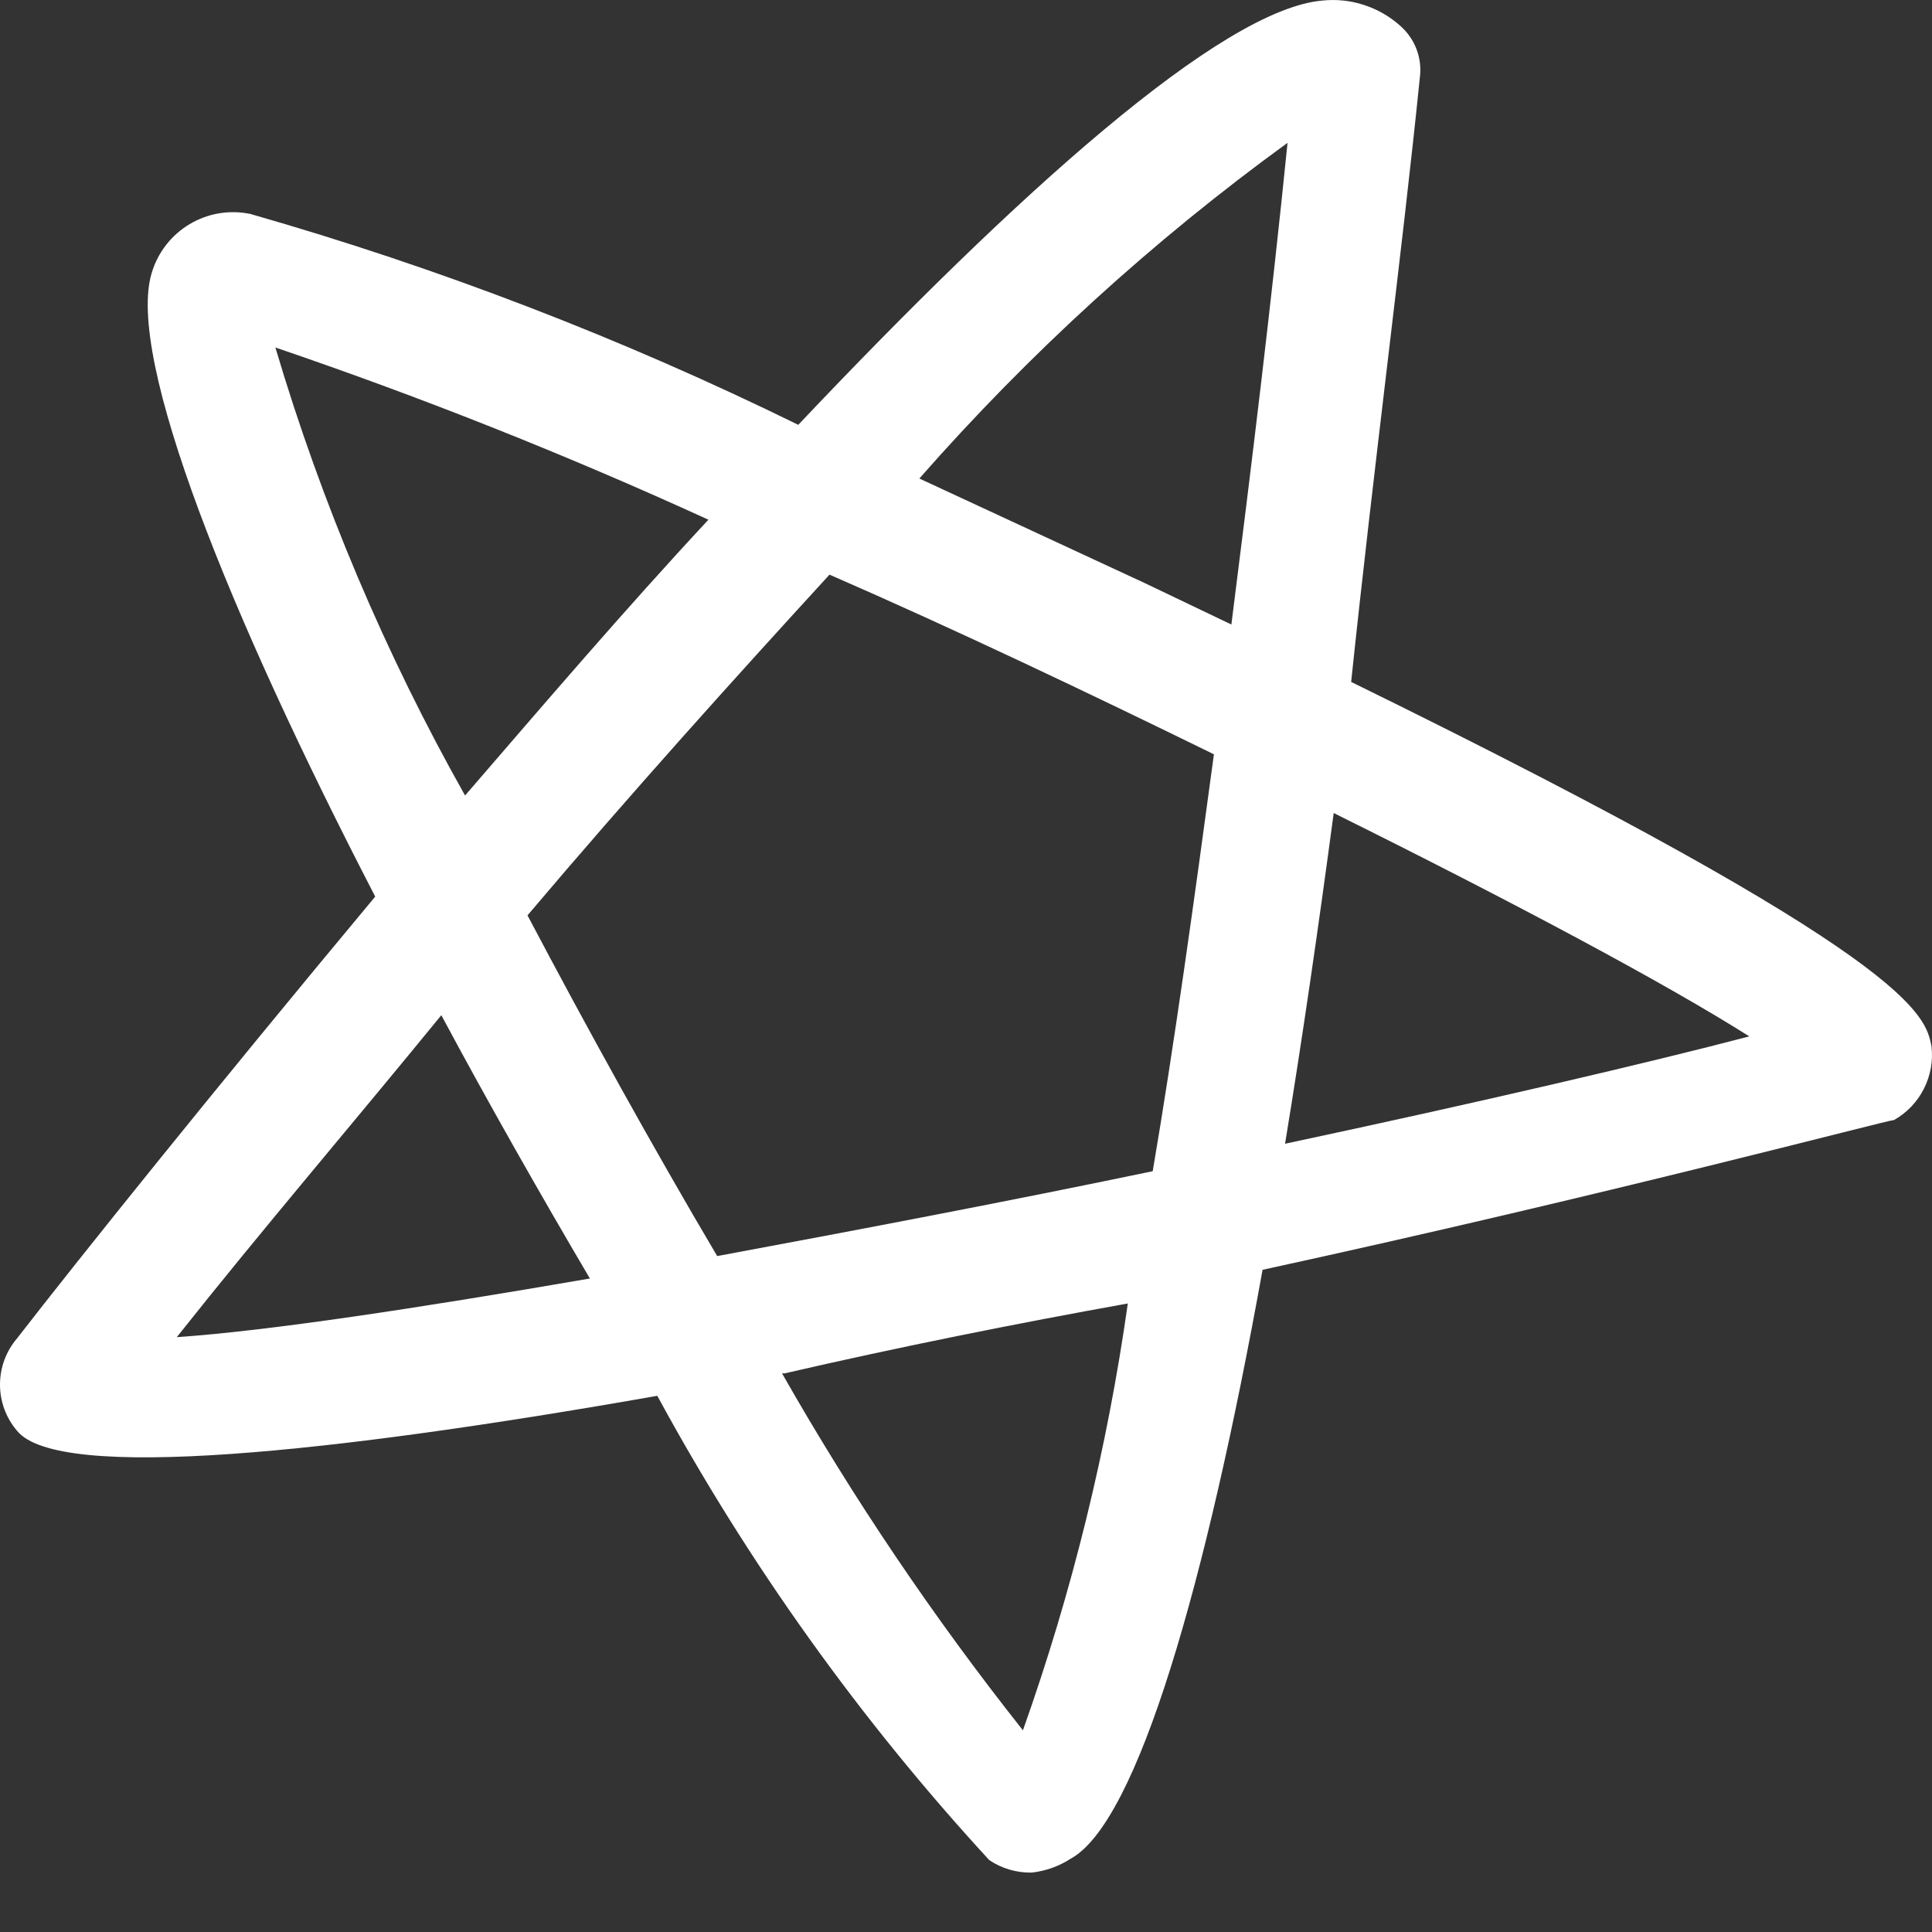
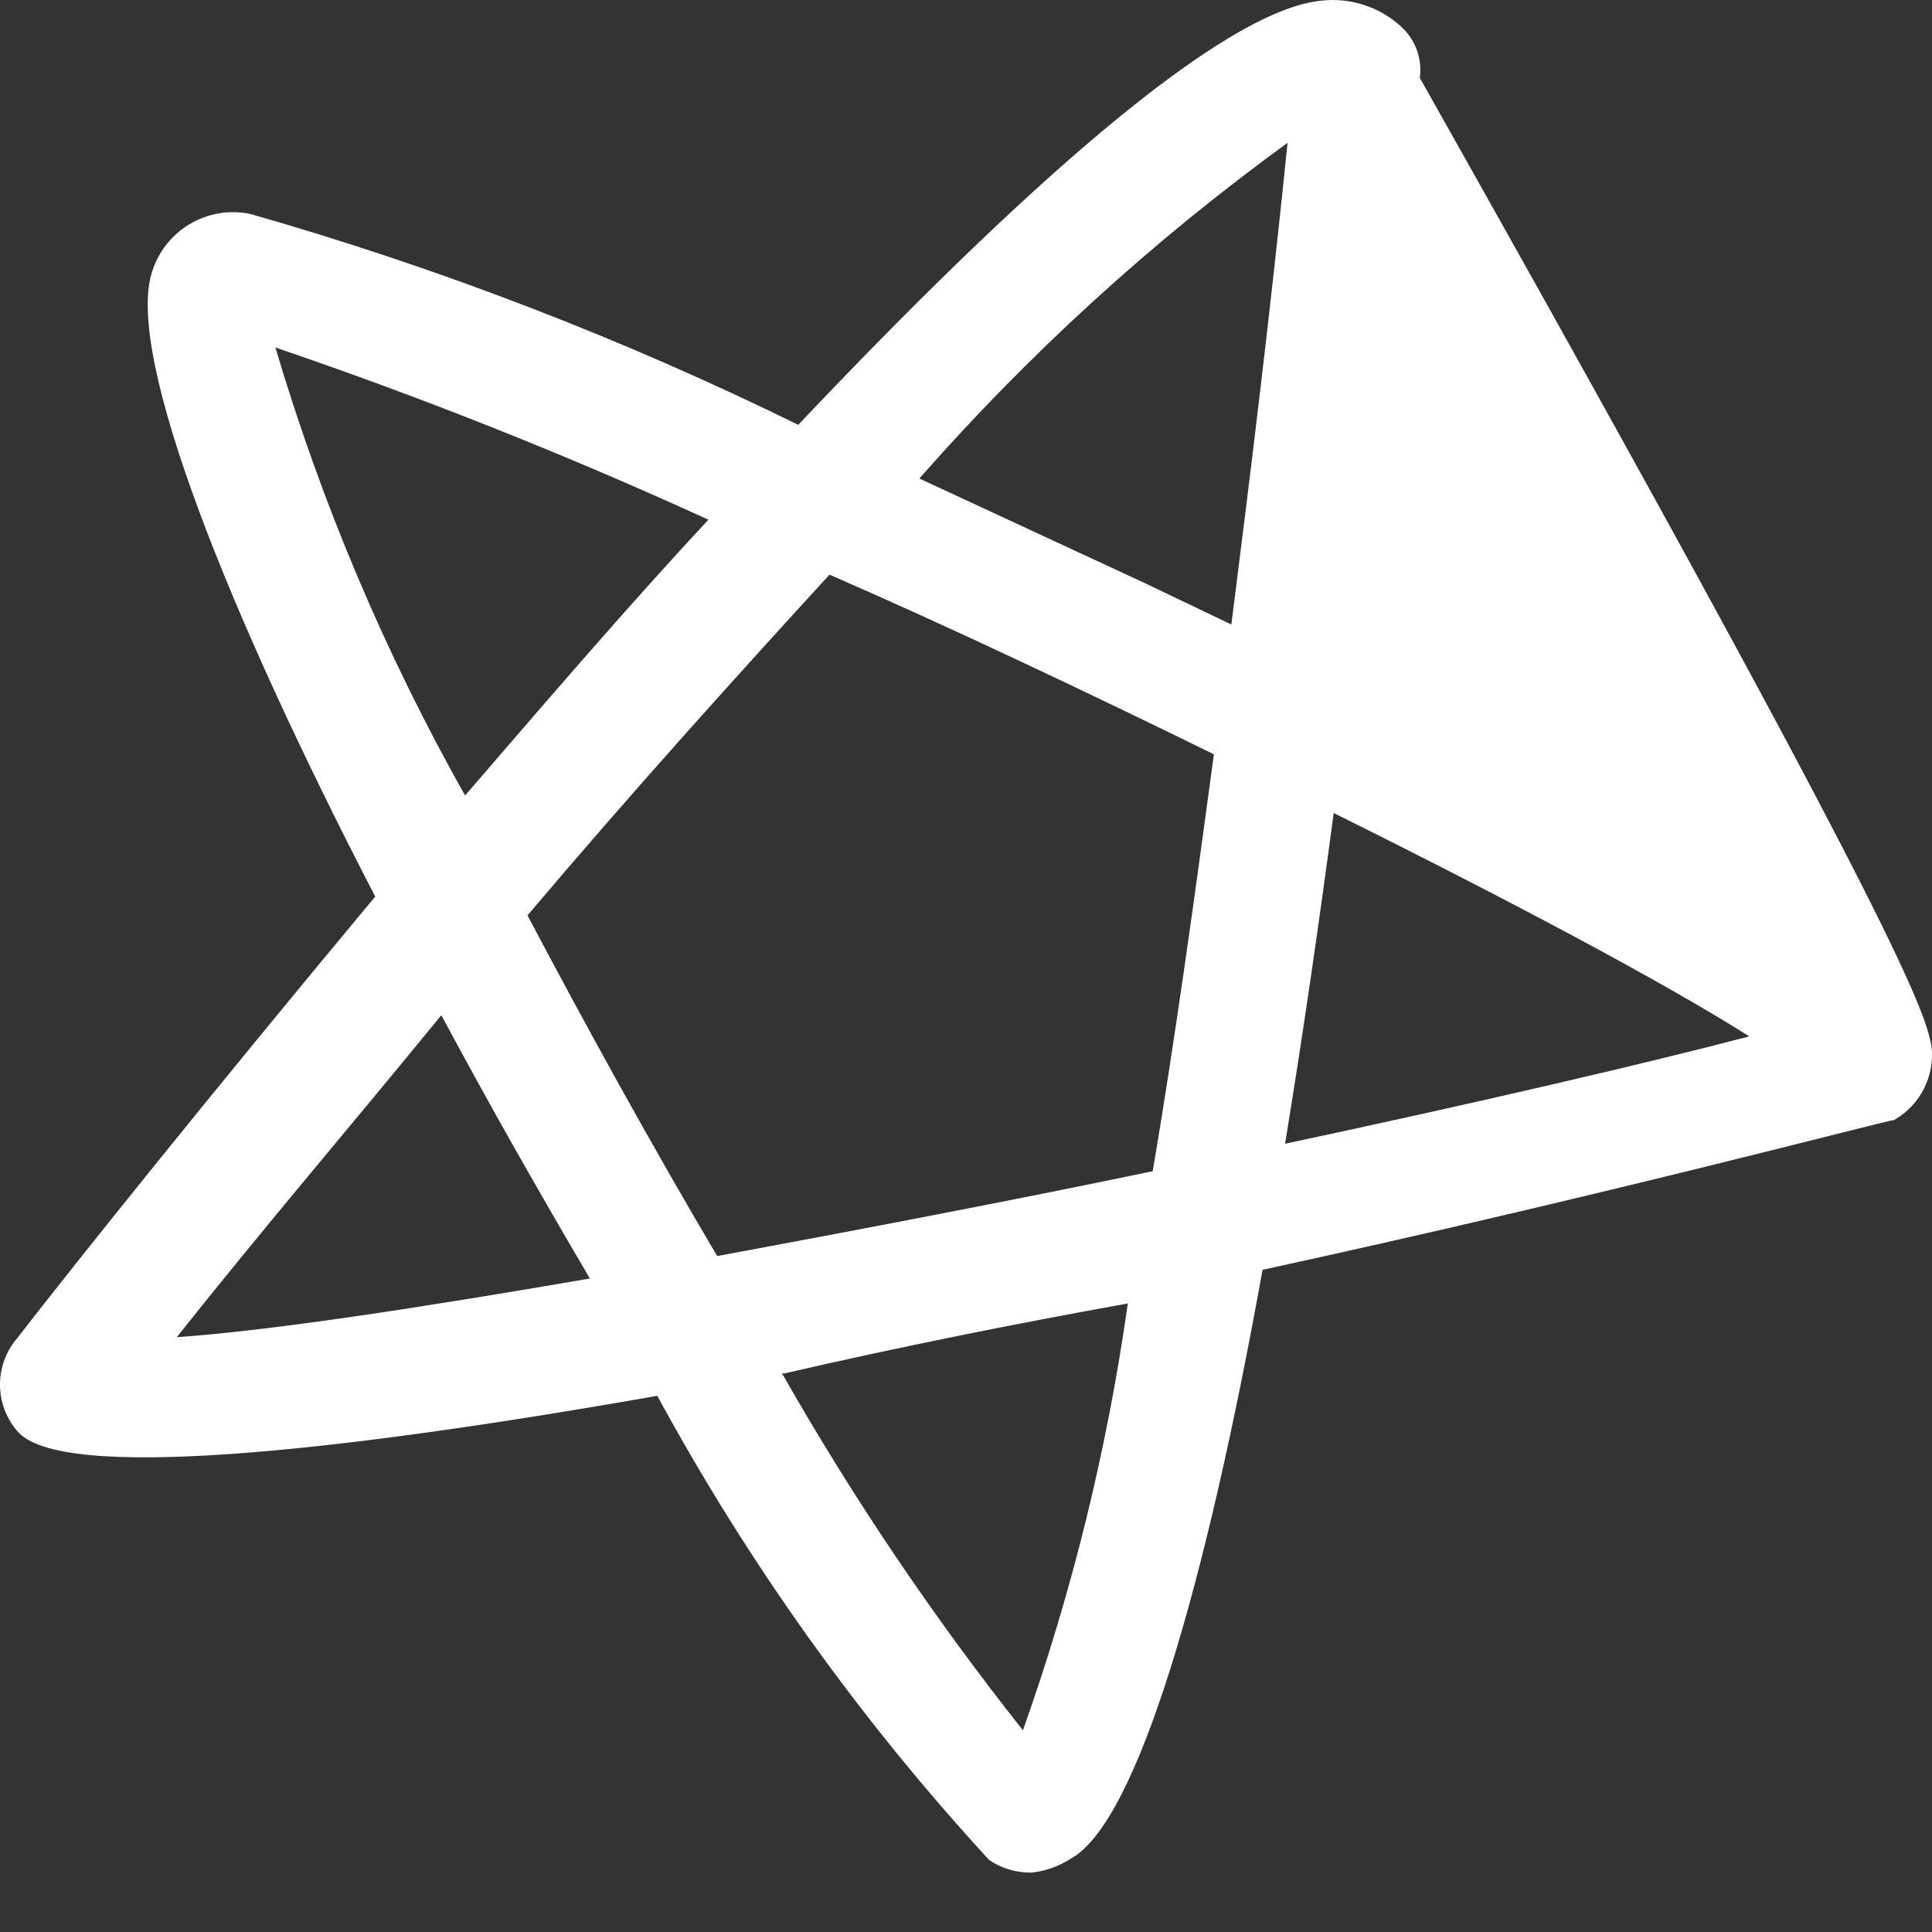
<svg xmlns="http://www.w3.org/2000/svg" width="28" height="28" viewBox="0 0 28 28" fill="none">
  <rect x="0" y="0" width="28" height="28" fill="#333333" stroke="none" />
-   <path d="M14.952 27.139C14.733 27.143 14.518 27.08 14.337 26.958C12.463 24.921 10.847 22.661 9.526 20.229C4.805 21.061 0.844 21.477 0.247 20.736C0.087 20.549 0 20.312 0 20.067C0 19.821 0.087 19.584 0.247 19.397C1.115 18.276 3.086 15.816 5.438 12.994C3.322 8.907 1.82 5.181 2.2 3.951C2.289 3.656 2.485 3.405 2.749 3.248C3.014 3.09 3.328 3.038 3.629 3.101C6.361 3.882 9.019 4.905 11.569 6.157C14.735 2.811 17.701 0.134 19.166 0.008C19.368 -0.013 19.572 0.008 19.765 0.071C19.958 0.133 20.136 0.235 20.288 0.369C20.395 0.462 20.479 0.58 20.529 0.712C20.58 0.845 20.596 0.988 20.577 1.129C20.324 3.625 19.908 6.772 19.582 9.883C27.776 13.899 27.902 14.713 27.993 15.165C28.017 15.376 27.979 15.59 27.882 15.78C27.786 15.97 27.636 16.127 27.45 16.232C27.36 16.232 23.29 17.317 18.298 18.403C17.484 22.924 16.489 26.415 15.513 26.94C15.344 27.049 15.152 27.117 14.952 27.139ZM11.334 19.904C12.364 21.715 13.531 23.444 14.825 25.077C15.538 23.071 16.047 20.999 16.345 18.891C14.735 19.18 13.017 19.524 11.371 19.904H11.334ZM6.396 14.713C5.112 16.286 3.81 17.806 2.562 19.379C3.882 19.289 6.035 18.963 8.549 18.529C7.825 17.299 7.084 15.997 6.396 14.713ZM7.645 13.266C8.513 14.912 9.453 16.612 10.394 18.204C12.438 17.824 14.626 17.408 16.706 16.974C17.014 15.165 17.303 13.085 17.593 10.932C15.784 10.046 13.848 9.124 12.022 8.328C10.647 9.829 9.146 11.493 7.645 13.266ZM19.329 11.783C19.112 13.41 18.877 15.038 18.624 16.576C21.427 15.979 23.905 15.4 25.352 15.02C24.122 14.242 21.916 13.067 19.329 11.783ZM3.991 5.036C4.661 7.296 5.583 9.475 6.74 11.529C7.88 10.209 9.055 8.834 10.267 7.532C8.218 6.595 6.123 5.762 3.991 5.036ZM13.324 6.935L16.598 8.454L17.846 9.051C18.135 6.772 18.425 4.403 18.66 2.07C16.707 3.489 14.917 5.121 13.324 6.935Z" fill="white" />
+   <path d="M14.952 27.139C14.733 27.143 14.518 27.08 14.337 26.958C12.463 24.921 10.847 22.661 9.526 20.229C4.805 21.061 0.844 21.477 0.247 20.736C0.087 20.549 0 20.312 0 20.067C0 19.821 0.087 19.584 0.247 19.397C1.115 18.276 3.086 15.816 5.438 12.994C3.322 8.907 1.82 5.181 2.2 3.951C2.289 3.656 2.485 3.405 2.749 3.248C3.014 3.09 3.328 3.038 3.629 3.101C6.361 3.882 9.019 4.905 11.569 6.157C14.735 2.811 17.701 0.134 19.166 0.008C19.368 -0.013 19.572 0.008 19.765 0.071C19.958 0.133 20.136 0.235 20.288 0.369C20.395 0.462 20.479 0.58 20.529 0.712C20.58 0.845 20.596 0.988 20.577 1.129C27.776 13.899 27.902 14.713 27.993 15.165C28.017 15.376 27.979 15.59 27.882 15.78C27.786 15.97 27.636 16.127 27.45 16.232C27.36 16.232 23.29 17.317 18.298 18.403C17.484 22.924 16.489 26.415 15.513 26.94C15.344 27.049 15.152 27.117 14.952 27.139ZM11.334 19.904C12.364 21.715 13.531 23.444 14.825 25.077C15.538 23.071 16.047 20.999 16.345 18.891C14.735 19.18 13.017 19.524 11.371 19.904H11.334ZM6.396 14.713C5.112 16.286 3.81 17.806 2.562 19.379C3.882 19.289 6.035 18.963 8.549 18.529C7.825 17.299 7.084 15.997 6.396 14.713ZM7.645 13.266C8.513 14.912 9.453 16.612 10.394 18.204C12.438 17.824 14.626 17.408 16.706 16.974C17.014 15.165 17.303 13.085 17.593 10.932C15.784 10.046 13.848 9.124 12.022 8.328C10.647 9.829 9.146 11.493 7.645 13.266ZM19.329 11.783C19.112 13.41 18.877 15.038 18.624 16.576C21.427 15.979 23.905 15.4 25.352 15.02C24.122 14.242 21.916 13.067 19.329 11.783ZM3.991 5.036C4.661 7.296 5.583 9.475 6.74 11.529C7.88 10.209 9.055 8.834 10.267 7.532C8.218 6.595 6.123 5.762 3.991 5.036ZM13.324 6.935L16.598 8.454L17.846 9.051C18.135 6.772 18.425 4.403 18.66 2.07C16.707 3.489 14.917 5.121 13.324 6.935Z" fill="white" />
</svg>